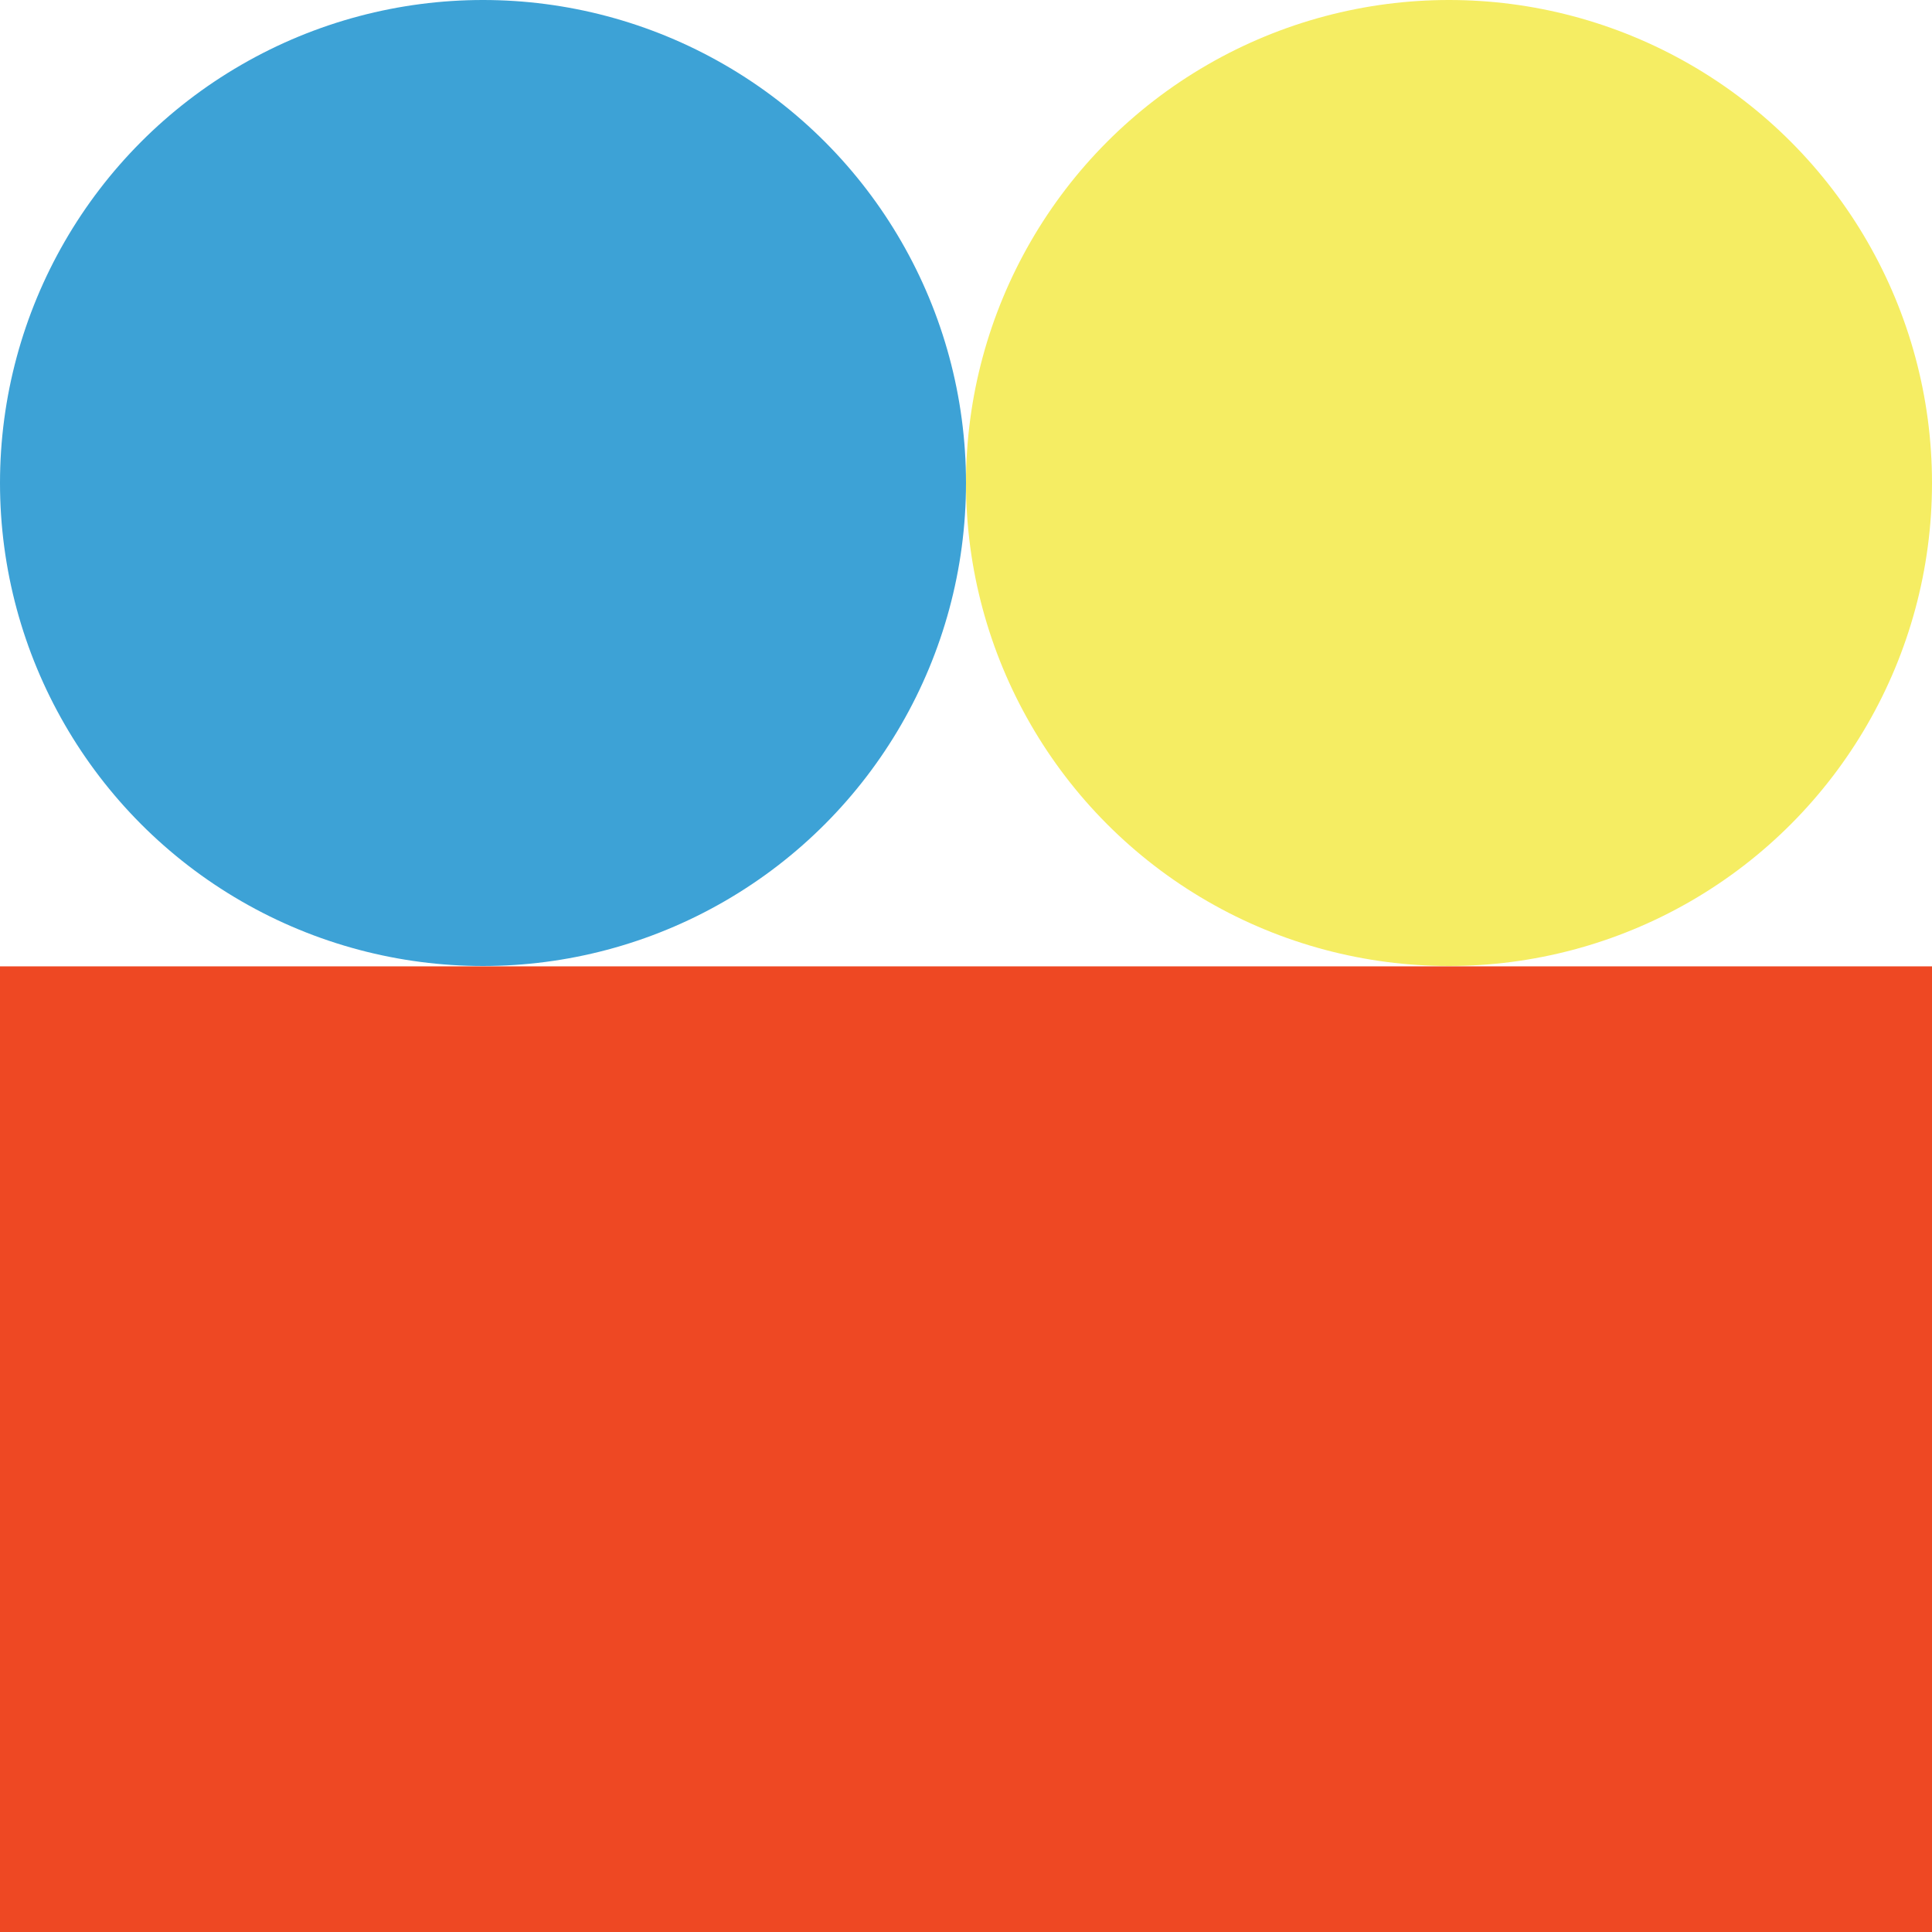
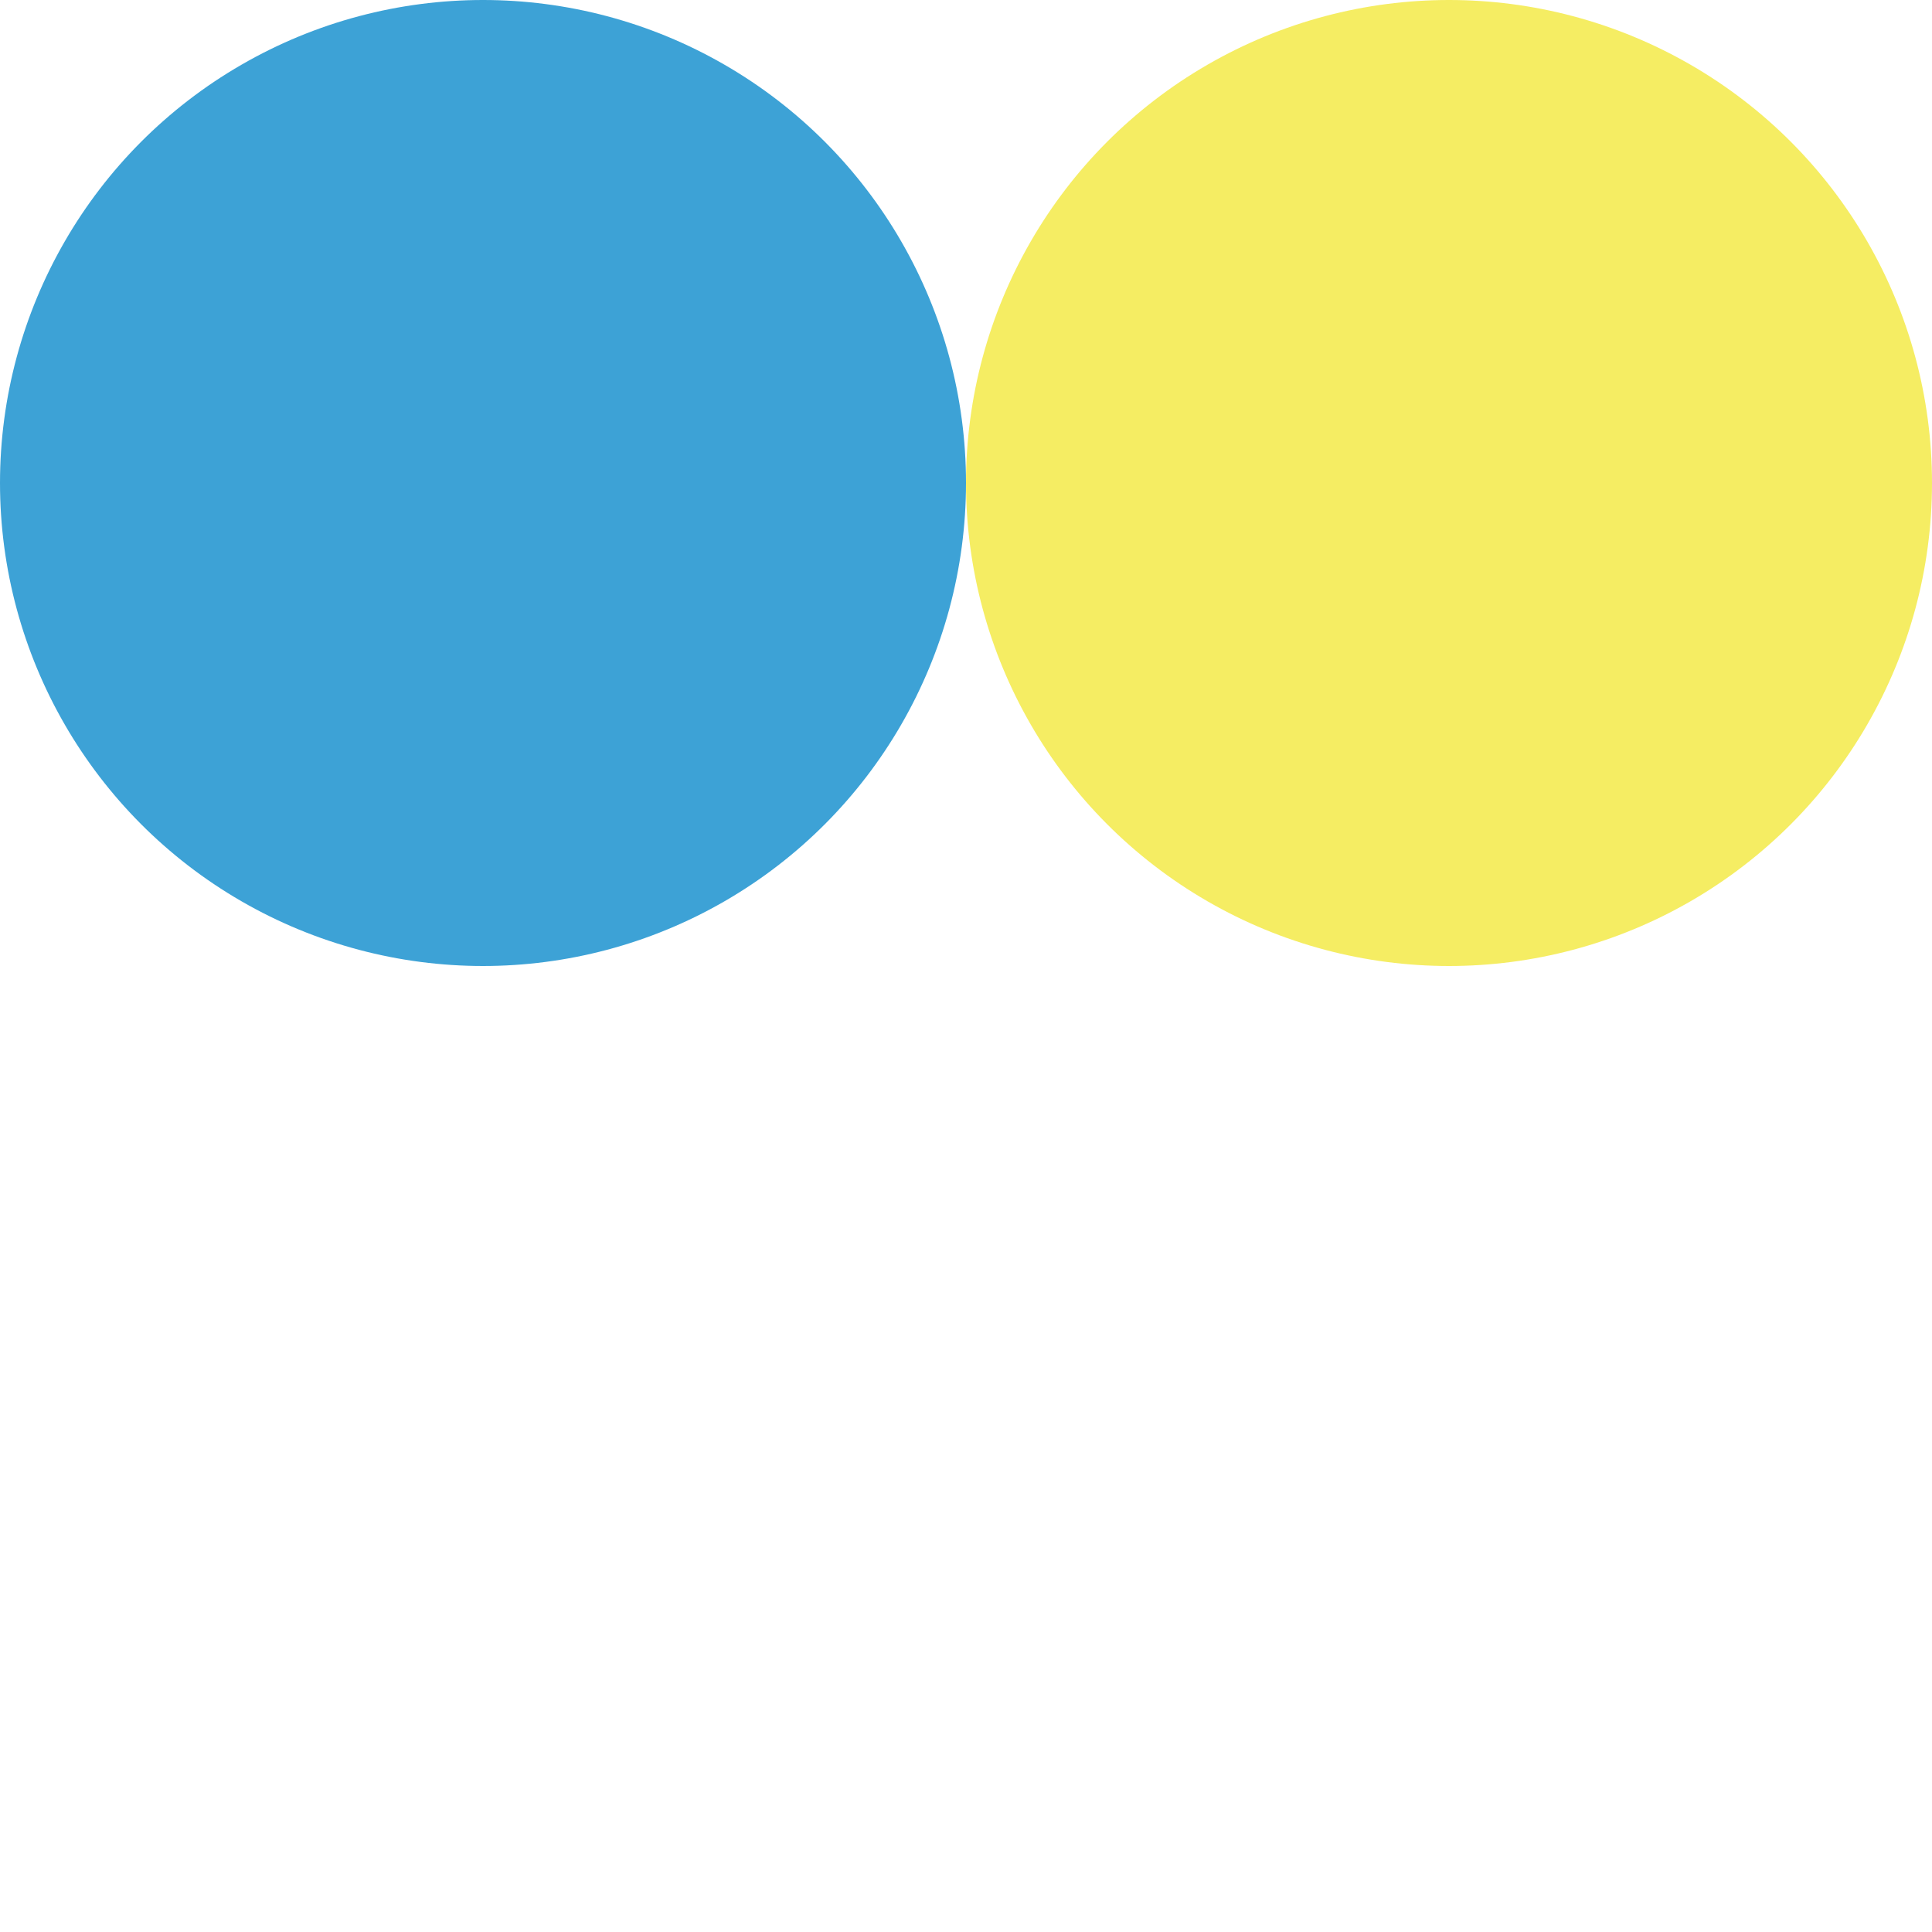
<svg xmlns="http://www.w3.org/2000/svg" id="Calque_2" data-name="Calque 2" viewBox="0 0 53.96 53.97">
  <defs>
    <style>
      .cls-1 {
        fill: #3da2d6;
      }

      .cls-1, .cls-2, .cls-3 {
        stroke-width: 0px;
      }

      .cls-2 {
        fill: #ee4823;
      }

      .cls-3 {
        fill: #f5ed63;
      }
    </style>
  </defs>
  <g id="Elements">
    <g>
      <circle class="cls-1" cx="13.49" cy="13.49" r="13.49" />
      <circle class="cls-3" cx="40.47" cy="13.49" r="13.49" />
-       <rect class="cls-2" x="0" y="26.99" width="53.96" height="26.98" />
    </g>
  </g>
</svg>